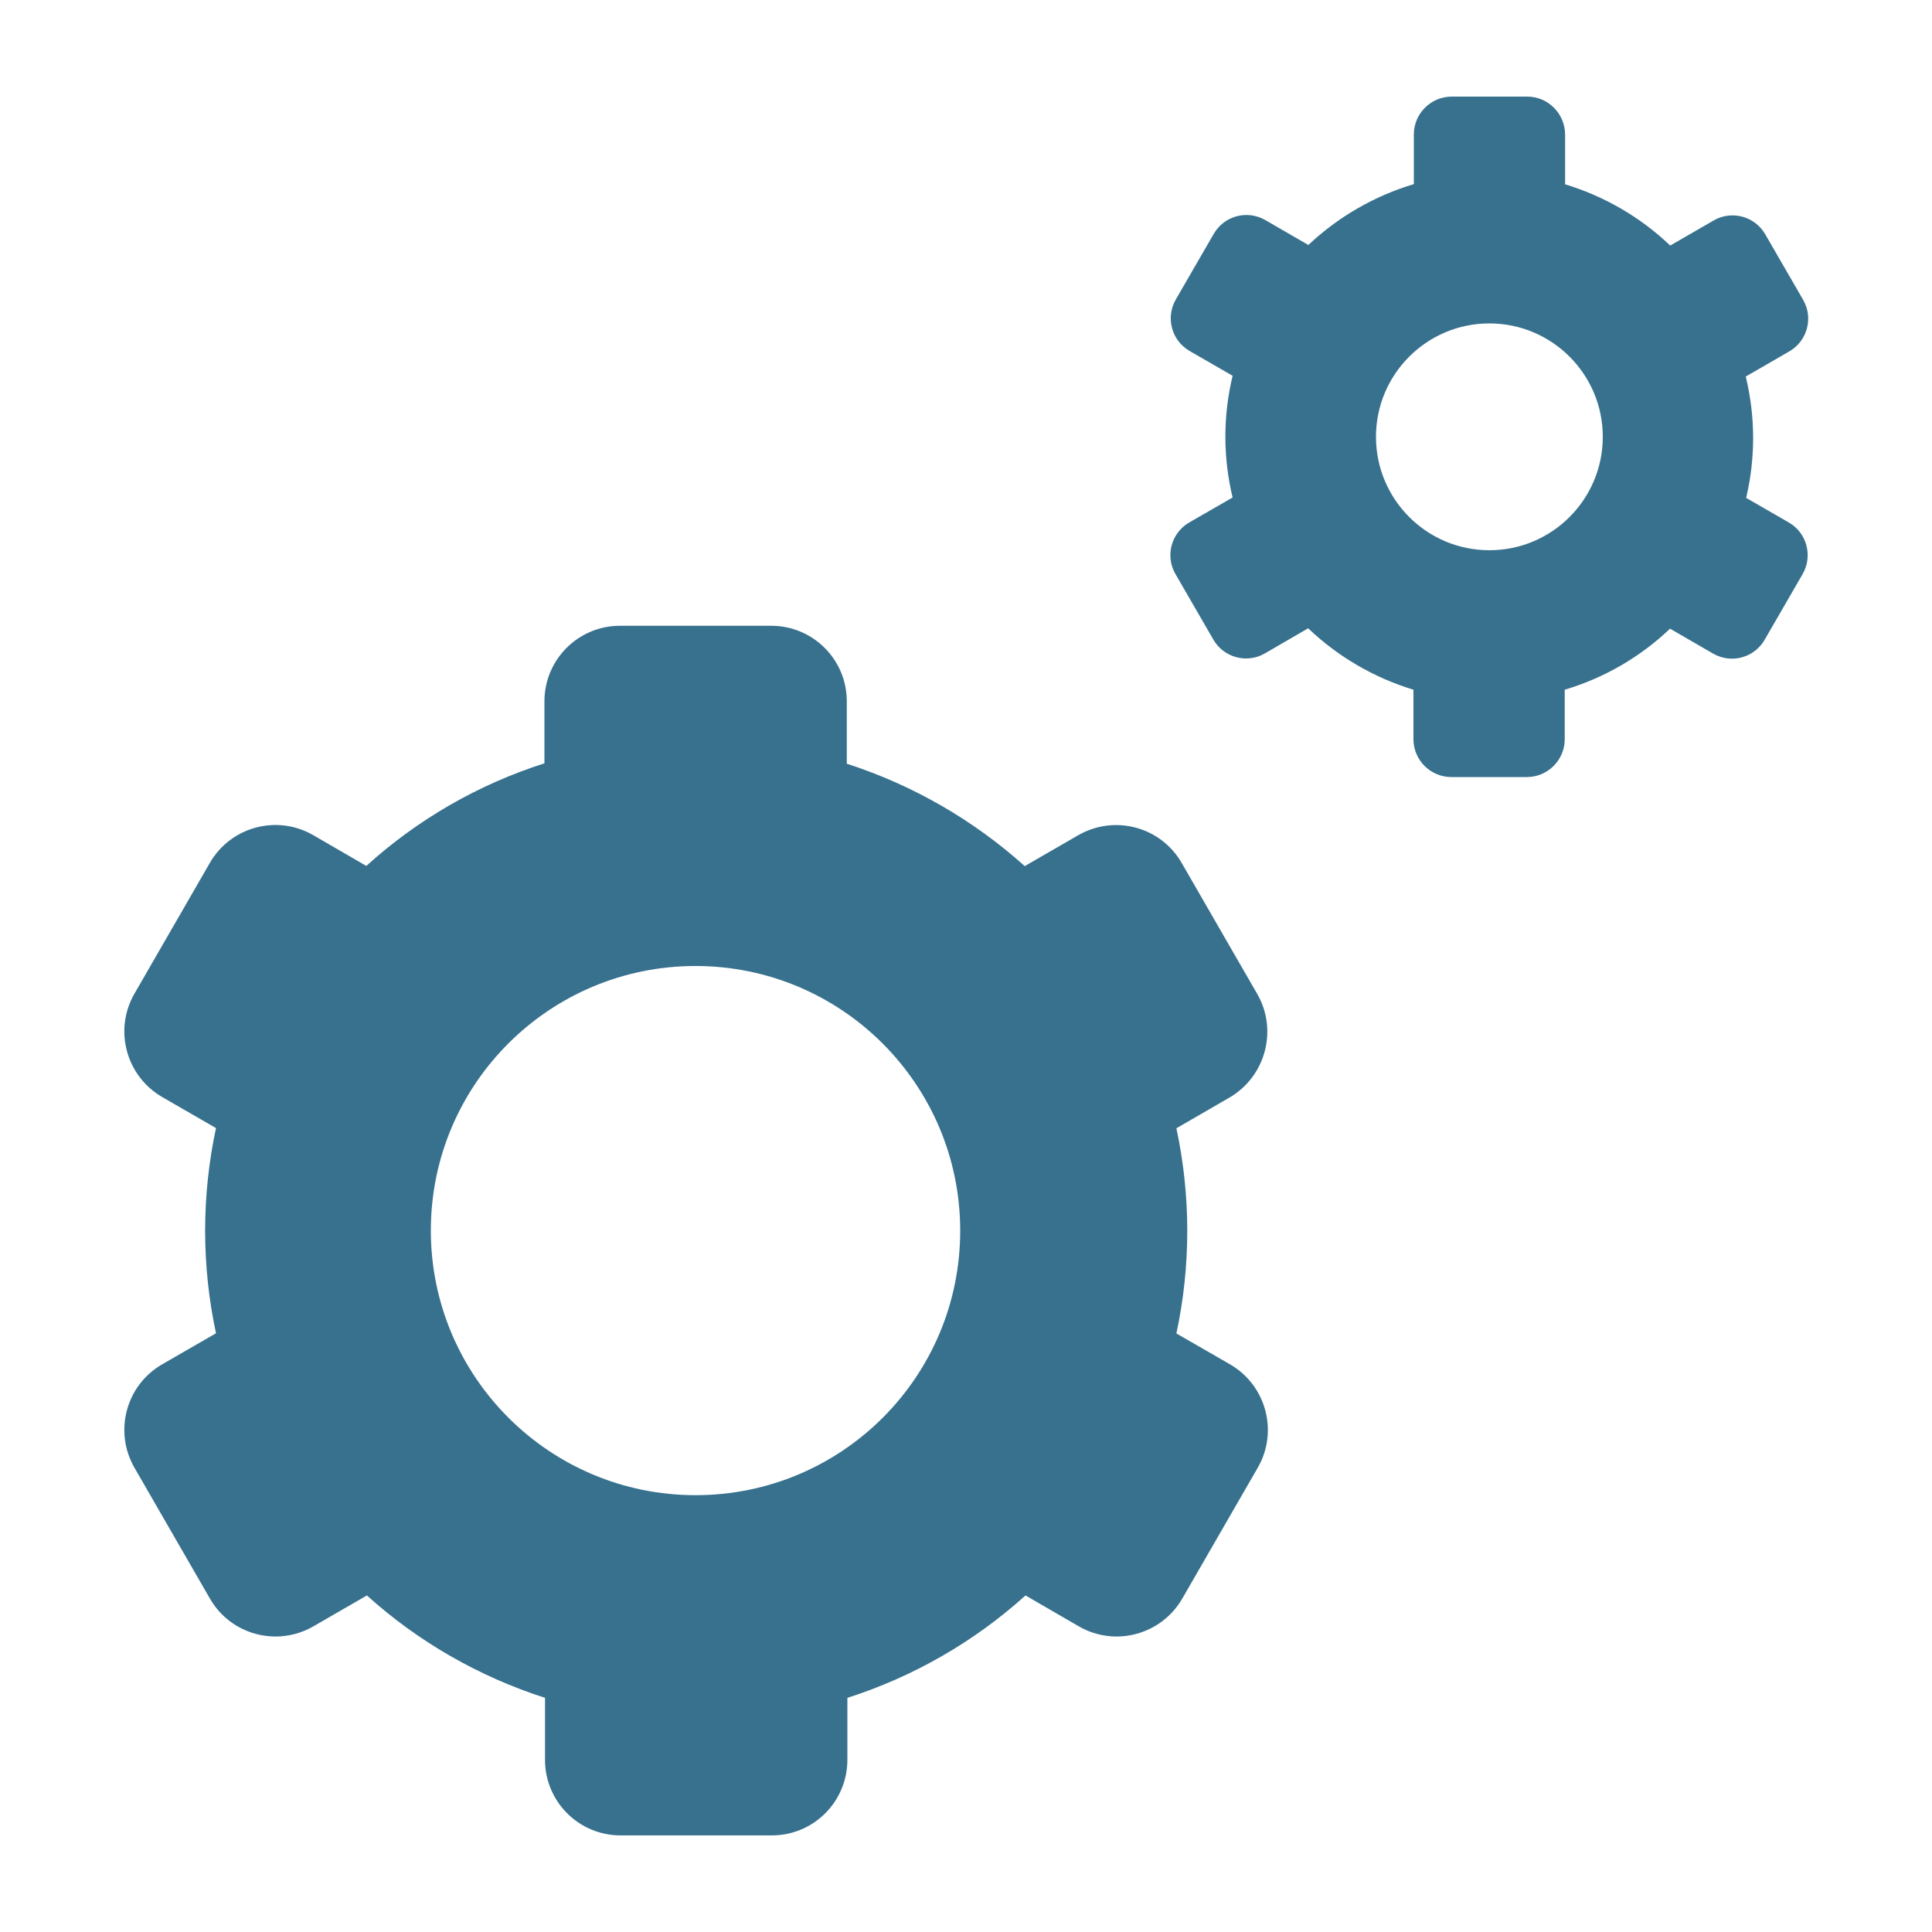
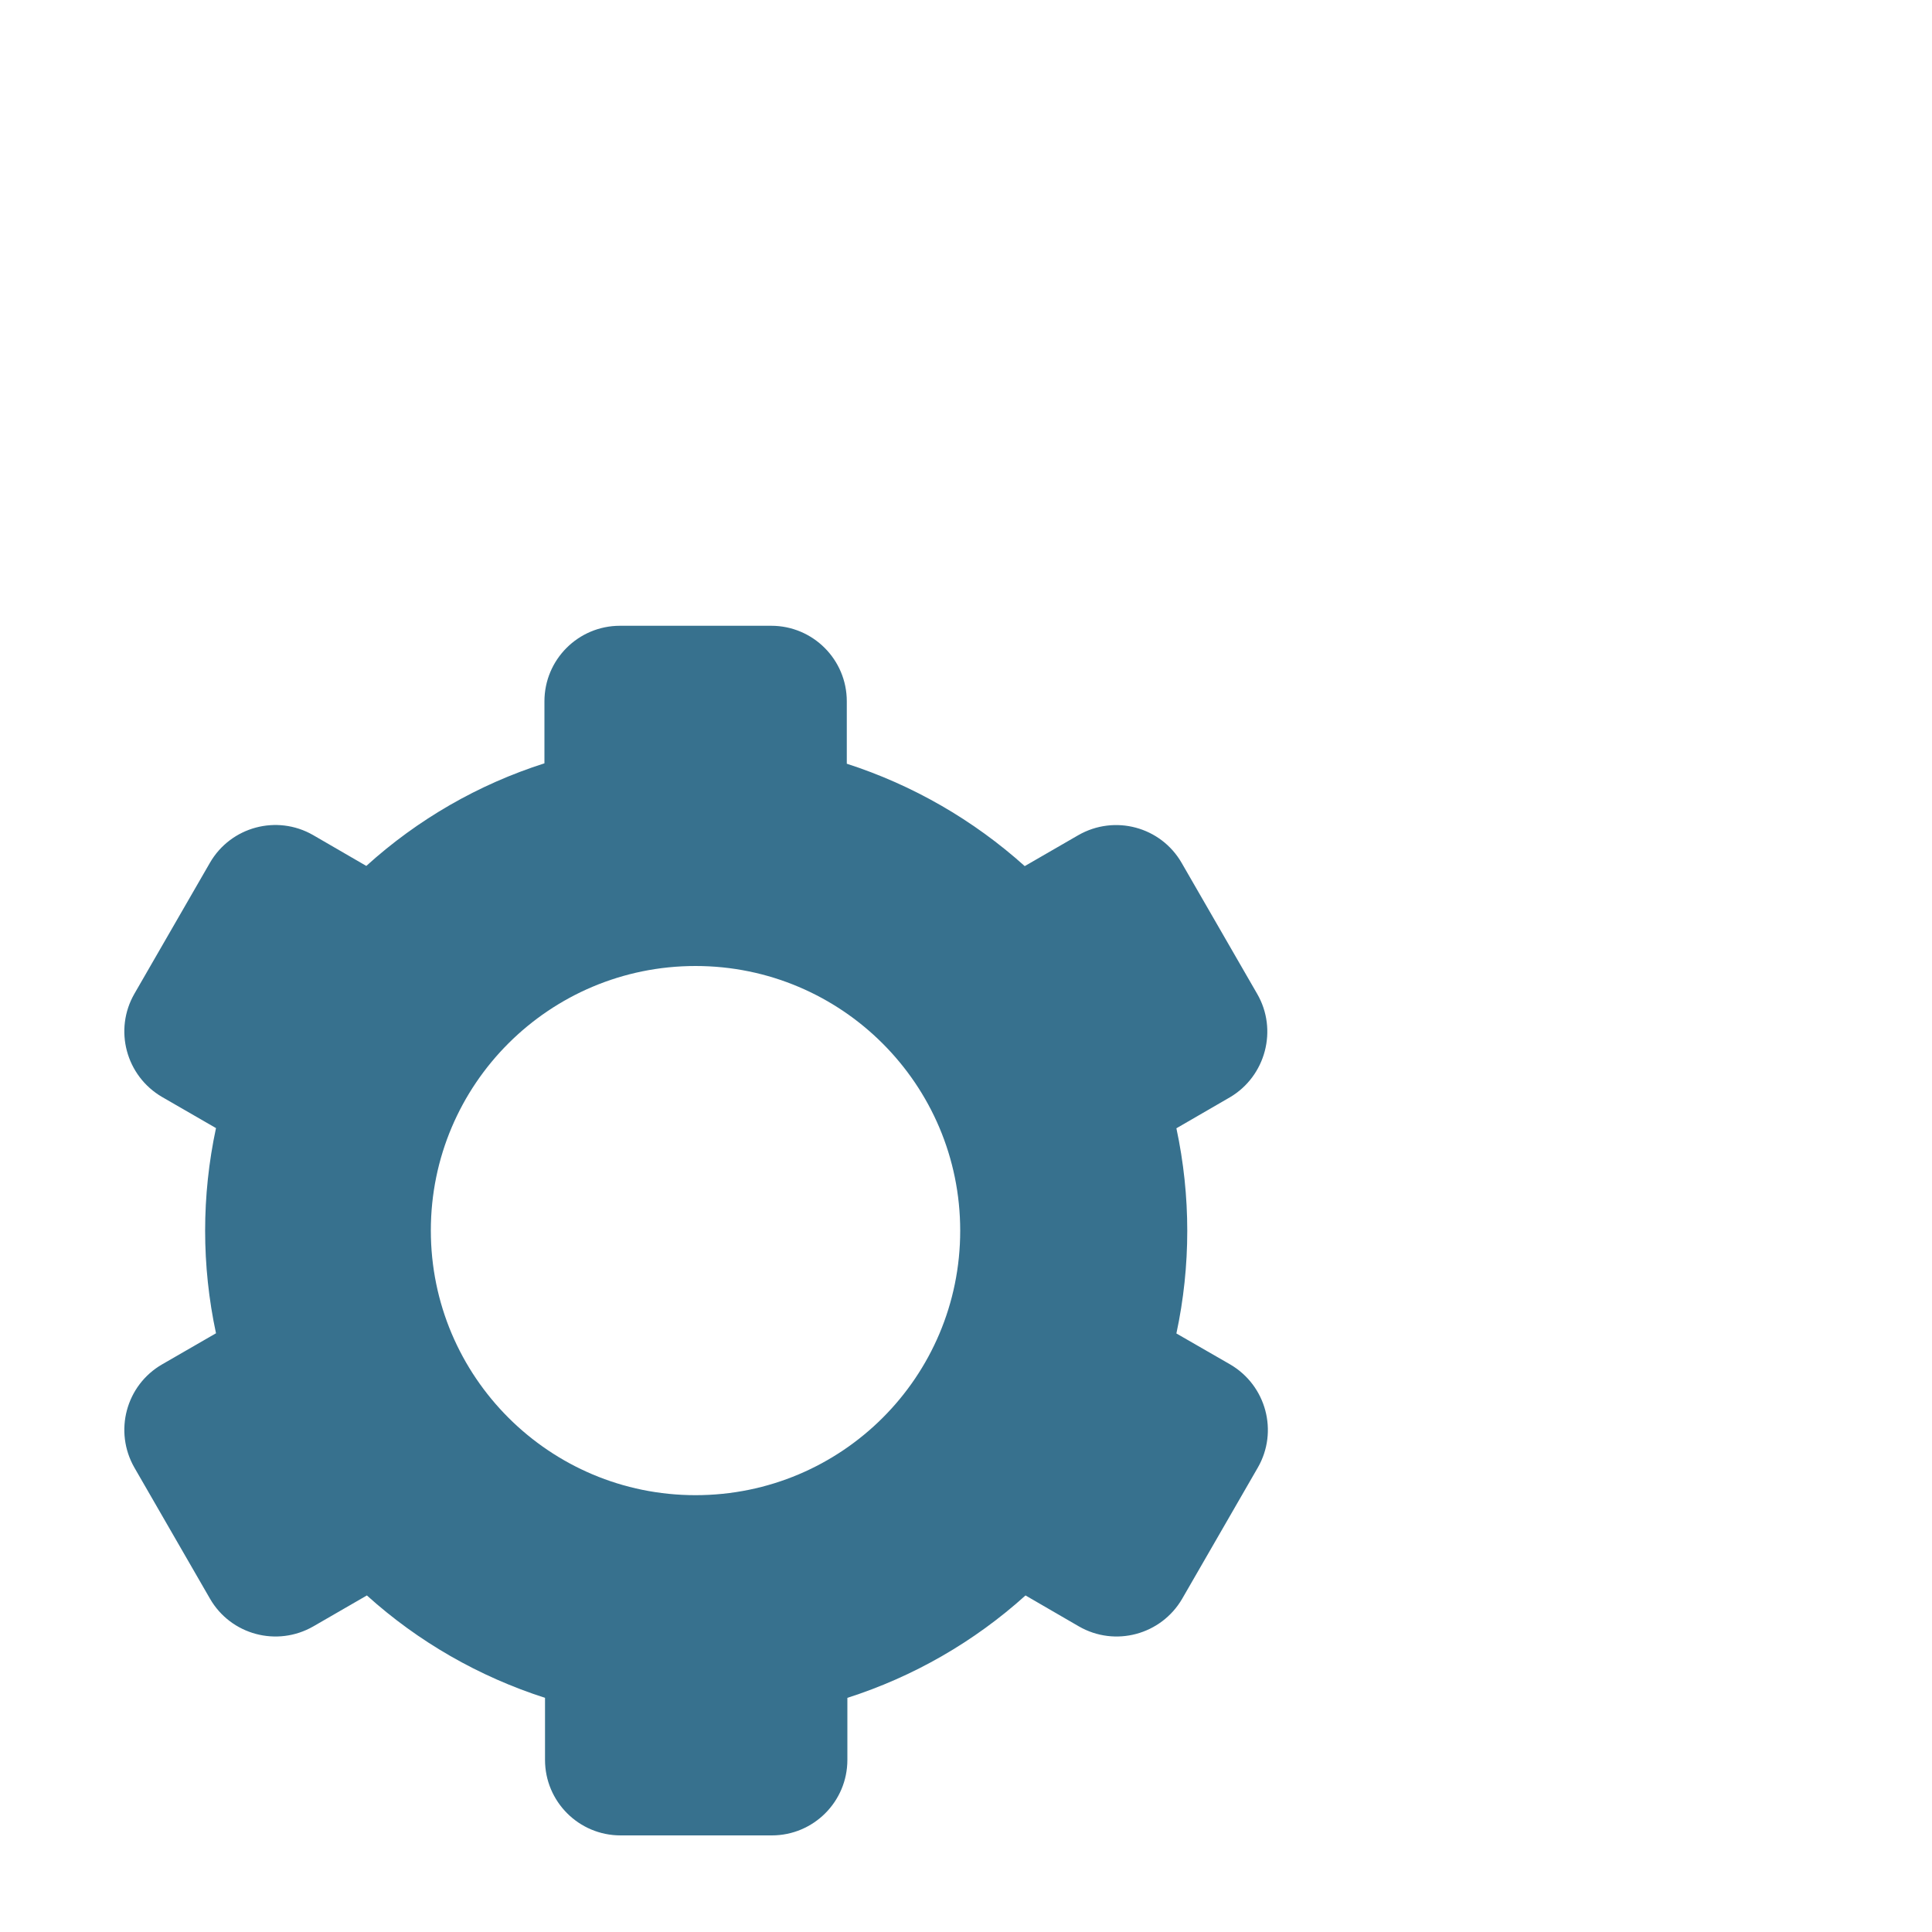
<svg xmlns="http://www.w3.org/2000/svg" version="1.1" id="Layer_1" x="0px" y="0px" viewBox="0 0 100 100" enable-background="new 0 0 100 100" xml:space="preserve">
  <g>
    <path fill="#37718E" d="M65.07,51.44l-3.91-6.78c-1.08-1.87-3.47-2.51-5.35-1.43l-2.77,1.6c-2.66-2.39-5.8-4.2-9.21-5.3V36.3   c0-2.16-1.75-3.91-3.91-3.91h-7.83c-2.16,0-3.91,1.75-3.91,3.91v3.21c-3.42,1.09-6.56,2.9-9.22,5.31l-2.76-1.6   c-1.87-1.07-4.25-0.43-5.33,1.43l-3.91,6.78c-1.08,1.87-0.44,4.26,1.43,5.35l2.79,1.61c-0.75,3.5-0.75,7.12,0,10.62l-2.79,1.61   c-1.87,1.08-2.51,3.47-1.43,5.35l3.91,6.78c1.08,1.87,3.47,2.51,5.35,1.43l2.77-1.6c2.66,2.4,5.8,4.2,9.22,5.3v3.21   c0,2.16,1.75,3.91,3.91,3.91h7.83c2.16,0,3.91-1.75,3.91-3.91v-3.21c3.41-1.09,6.56-2.9,9.22-5.3l2.76,1.6   c1.87,1.08,4.26,0.44,5.35-1.43l3.91-6.78c1.08-1.87,0.44-4.26-1.43-5.35l-2.78-1.6c0.75-3.5,0.75-7.12,0-10.62l2.78-1.61   C65.51,55.7,66.15,53.3,65.07,51.44z M36,77.39c-7.56,0-13.7-6.13-13.7-13.7S28.44,50,36,50s13.7,6.13,13.7,13.7   S43.57,77.39,36,77.39z" />
-     <path fill="#37718E" d="M92.6,27.05l-2.22-1.28c0.49-2.07,0.48-4.22-0.02-6.28l2.25-1.3c0.94-0.54,1.26-1.74,0.72-2.67l-1.96-3.39   c-0.54-0.94-1.74-1.26-2.67-0.72l-2.25,1.3c-1.54-1.47-3.4-2.55-5.44-3.17V6.96C81,5.88,80.13,5,79.05,5h-3.91   c-1.08,0-1.96,0.88-1.96,1.96v2.57c-2.04,0.61-3.91,1.69-5.46,3.15l-2.23-1.29c-0.94-0.54-2.13-0.22-2.67,0.72l-1.96,3.39   c-0.54,0.94-0.22,2.13,0.72,2.67l2.22,1.28c-0.5,2.07-0.5,4.23,0,6.3l-2.24,1.29c-0.94,0.54-1.26,1.74-0.72,2.67l1.96,3.39   c0.54,0.94,1.74,1.26,2.67,0.72l2.24-1.3c1.54,1.47,3.41,2.56,5.45,3.18v2.56c0,1.08,0.88,1.96,1.96,1.96h3.91   c1.08,0,1.96-0.88,1.96-1.96V35.7c2.04-0.61,3.91-1.69,5.45-3.16l2.23,1.29c0.94,0.54,2.13,0.22,2.67-0.72l1.96-3.39   C93.84,28.79,93.53,27.59,92.6,27.05z M77.09,28.48c-3.24,0-5.87-2.63-5.87-5.87s2.63-5.87,5.87-5.87s5.87,2.63,5.87,5.87   S80.33,28.48,77.09,28.48z" />
  </g>
</svg>